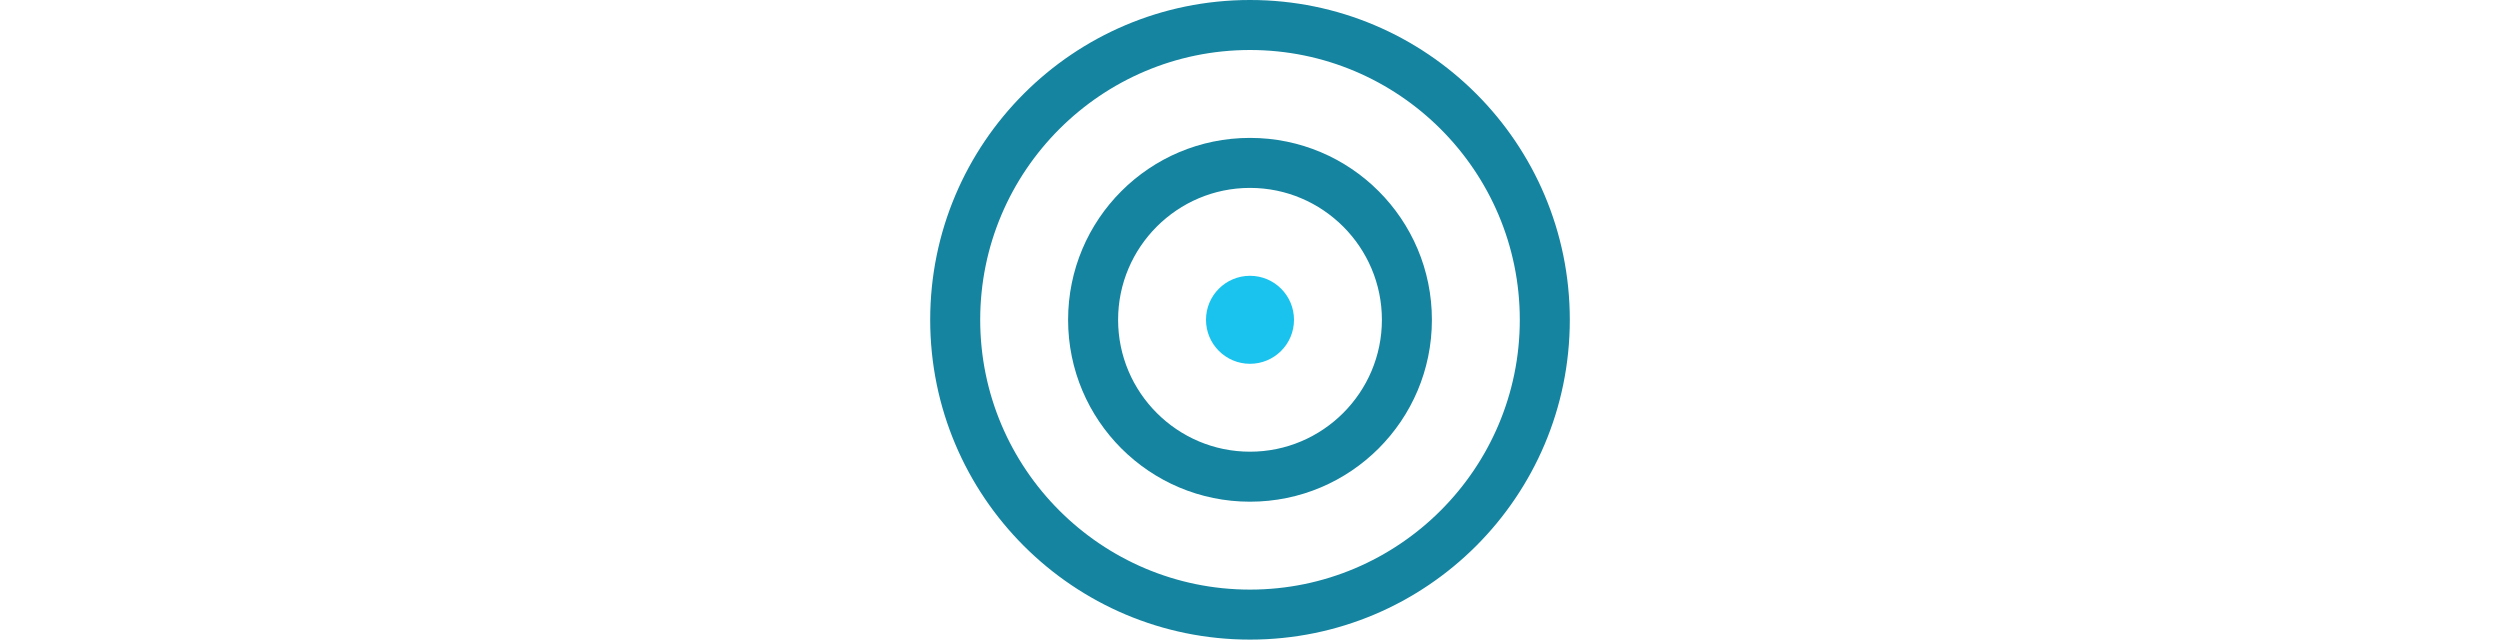
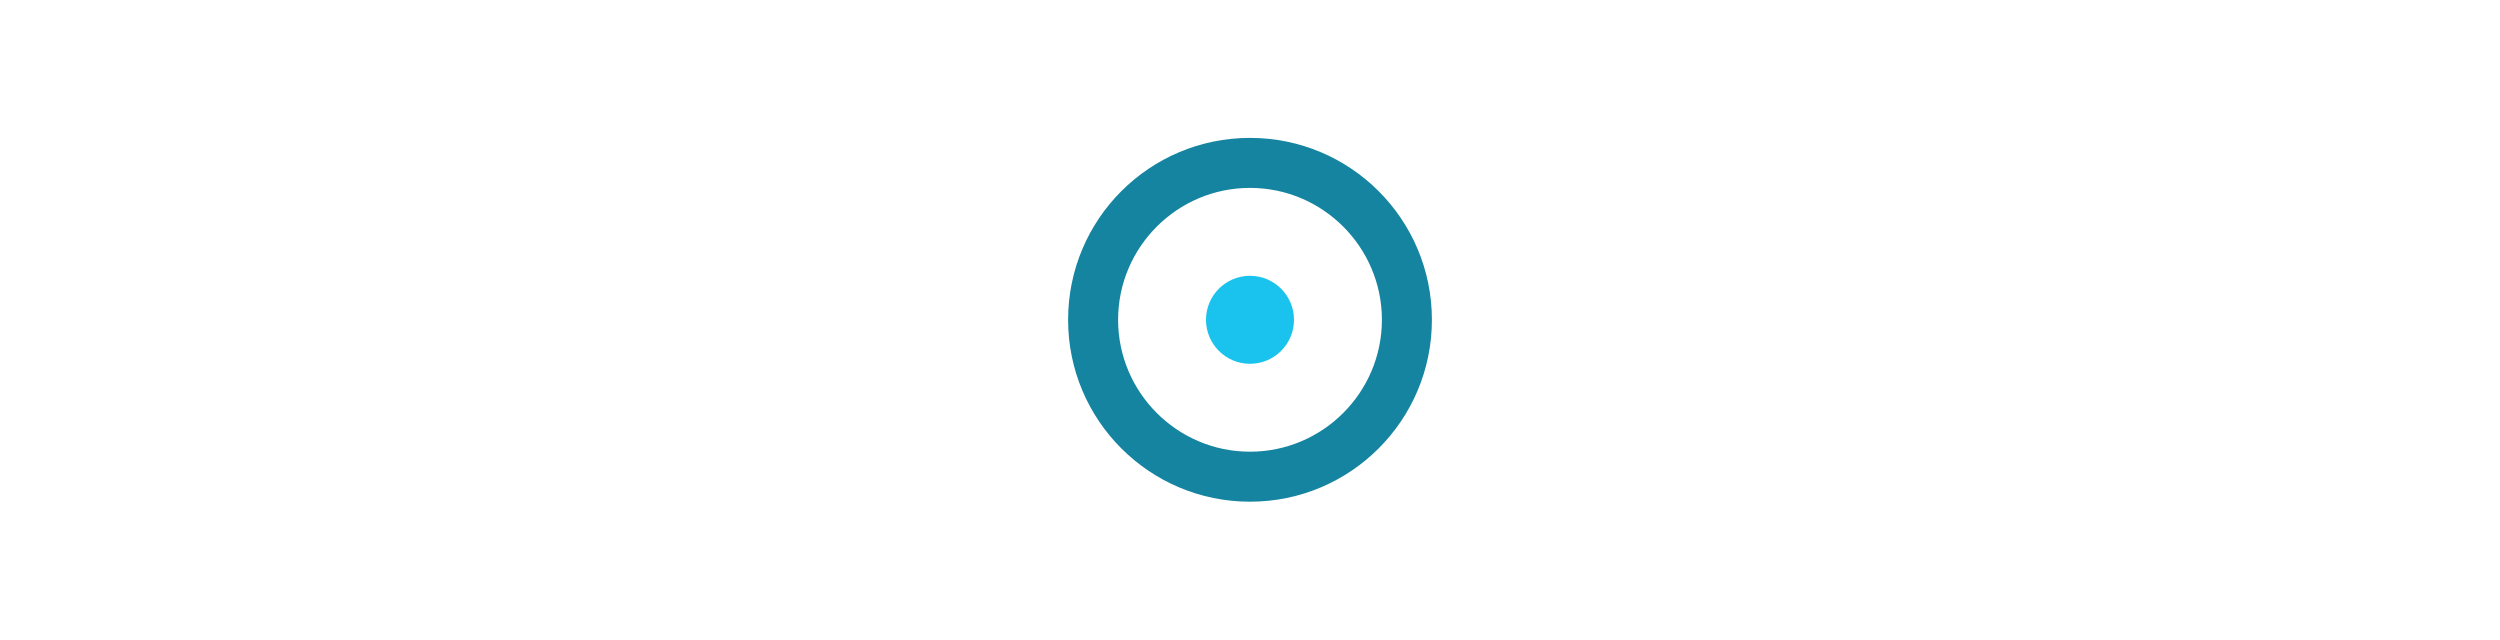
<svg xmlns="http://www.w3.org/2000/svg" id="Layer_2" viewBox="0 0 250 64">
  <defs>
    <style>
      .cls-1 {
        fill: none;
      }

      .cls-2 {
        fill: #1ac3ed;
      }

      .cls-3 {
        fill: #1484a0;
      }
    </style>
  </defs>
  <g id="Layer_1-2" data-name="Layer_1">
    <g>
      <g>
        <circle class="cls-2" cx="125" cy="31.98" r="4.4" />
        <path class="cls-3" d="M125,18.79c7.27,0,13.19,5.92,13.19,13.19s-5.92,13.19-13.19,13.19-13.19-5.92-13.19-13.19,5.92-13.19,13.19-13.19M125,13.79c-10.05,0-18.19,8.14-18.19,18.19s8.14,18.19,18.19,18.19,18.19-8.14,18.19-18.19-8.14-18.19-18.19-18.19h0Z" />
      </g>
-       <path class="cls-3" d="M125,5c14.88,0,26.98,12.1,26.98,26.98s-12.1,26.98-26.98,26.98-26.98-12.1-26.98-26.98,12.1-26.98,26.98-26.98M125,0C107.34,0,93.02,14.32,93.02,31.98s14.32,31.98,31.98,31.98,31.98-14.32,31.98-31.98S142.66,0,125,0h0Z" />
    </g>
-     <rect class="cls-1" width="250" height="64" />
  </g>
</svg>